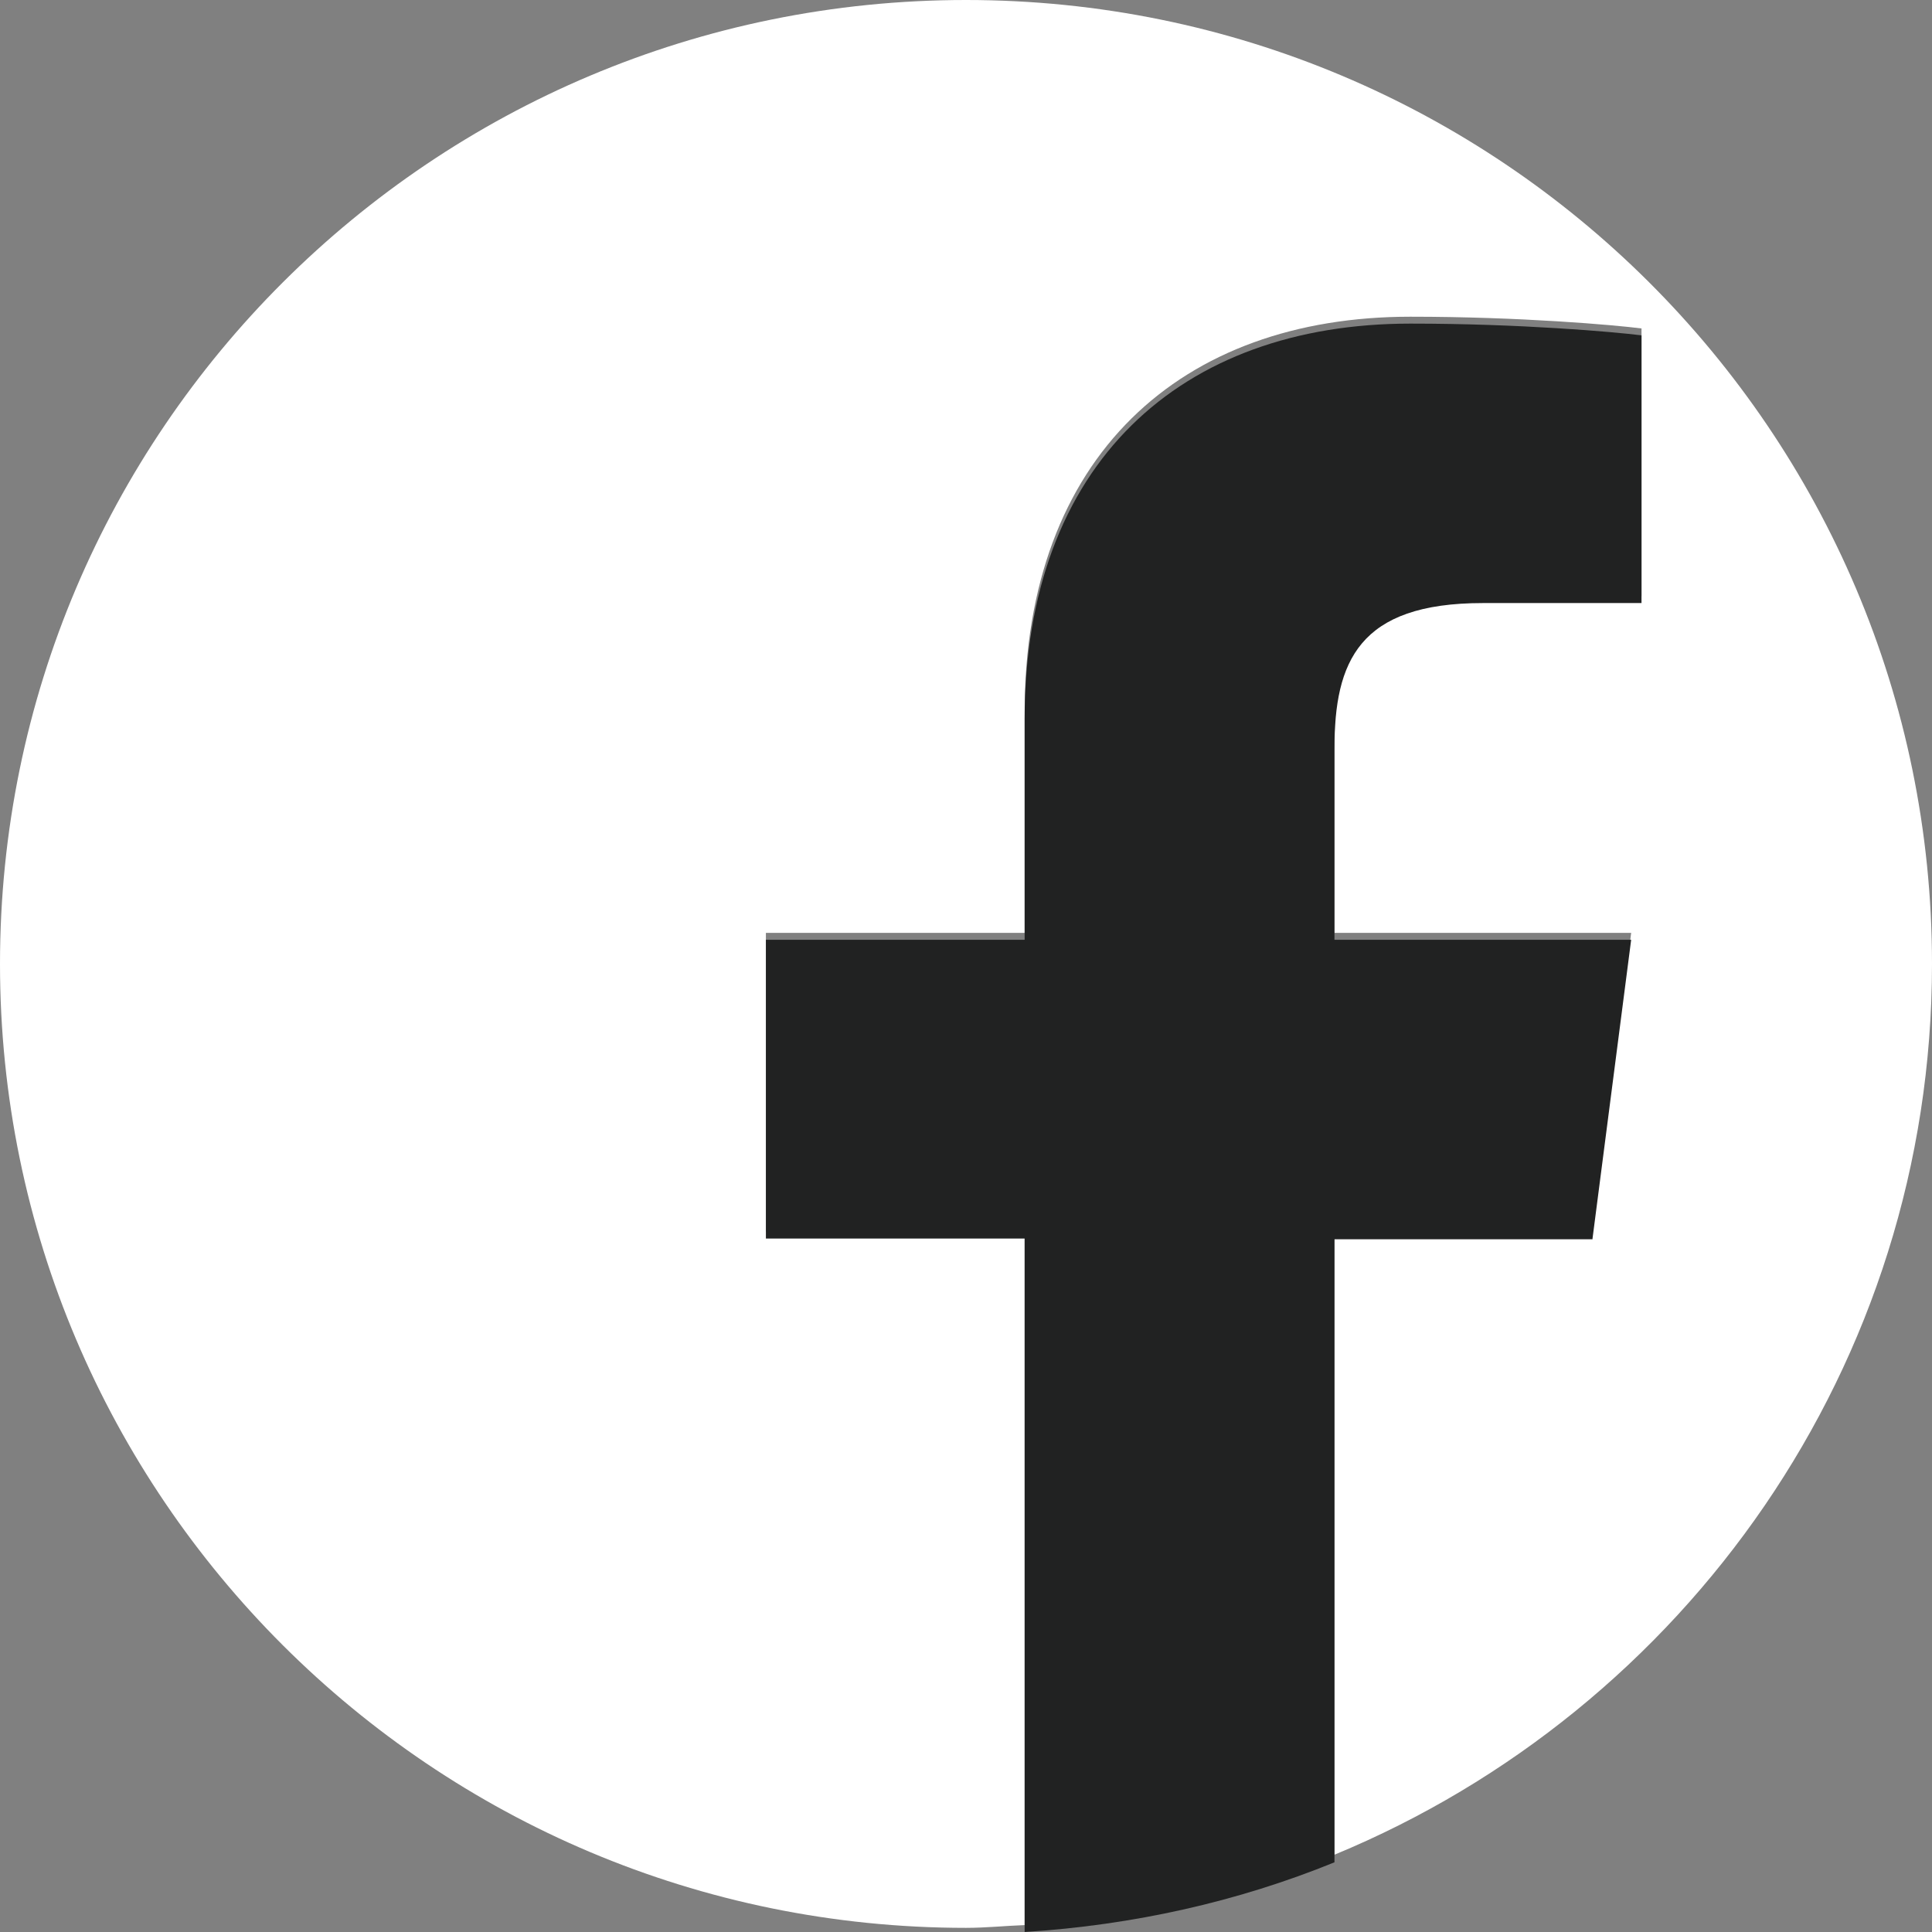
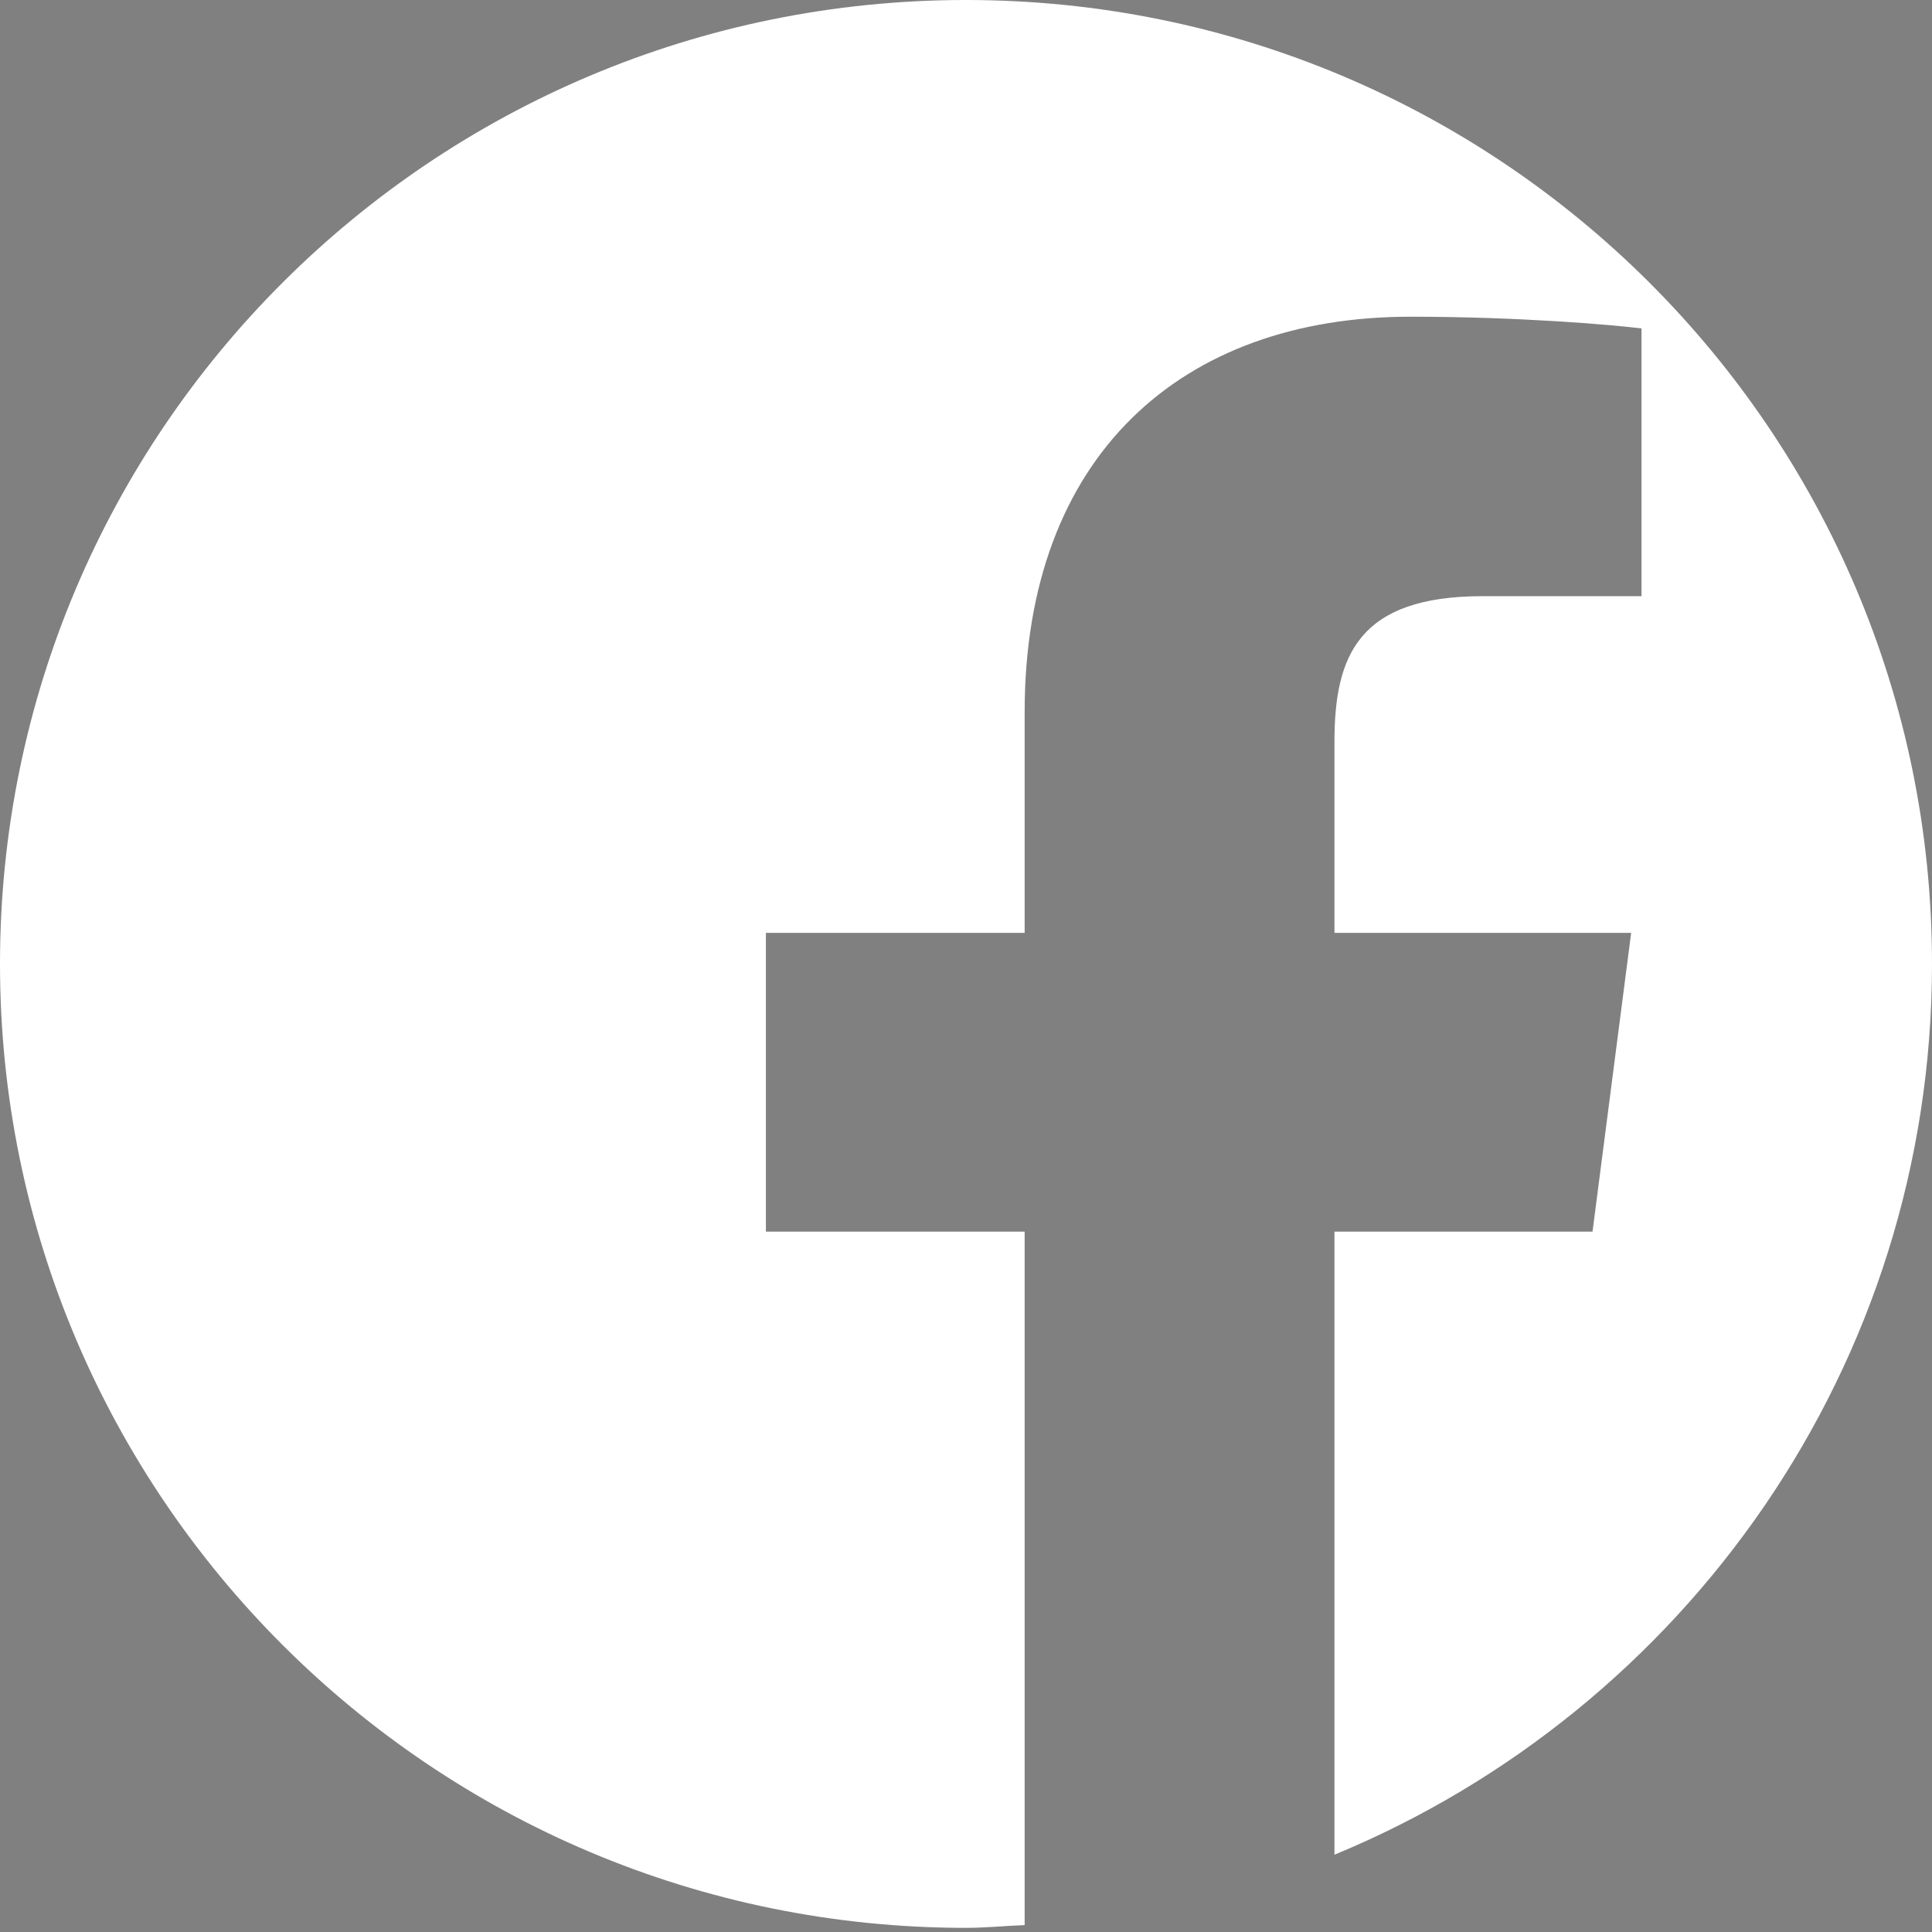
<svg xmlns="http://www.w3.org/2000/svg" version="1.1" id="레이어_1" x="0px" y="0px" viewBox="0 0 28 28" style="enable-background:new 0 0 28 28;" width="28px" height="28px" xml:space="preserve">
  <rect x="0" y="0" width="28" height="28" fill="#808080" stroke="none" />
  <style type="text/css">
	.st0{fill:#FFFFFF;}
	.st1{fill:#212222;}
</style>
  <g>
    <path class="st0" d="M28,13.97C28,6.25,21.73,0,14,0C6.27,0,0,6.25,0,13.97c0,7.71,6.27,13.97,14,13.97c0.29,0,0.57-0.03,0.85-0.04   V17.85H11.1v-4.33h3.75v-3.2c0-3.71,2.27-5.73,5.59-5.73c1.59,0,2.96,0.12,3.35,0.17v3.88l-2.3,0c-1.8,0-2.15,0.86-2.15,2.11v2.77   h4.3l-0.56,4.33h-3.74v9.03C24.42,24.78,28,19.79,28,13.97z" />
-     <path class="st1" d="M23.08,17.95l0.56-4.33h-4.3v-2.77c0-1.26,0.35-2.11,2.15-2.11l2.3,0V4.86c-0.4-0.05-1.76-0.17-3.35-0.17   c-3.32,0-5.59,2.02-5.59,5.73v3.2H11.1v4.33h3.75V28c1.58-0.1,3.09-0.44,4.49-1.01v-9.03H23.08z" />
  </g>
</svg>